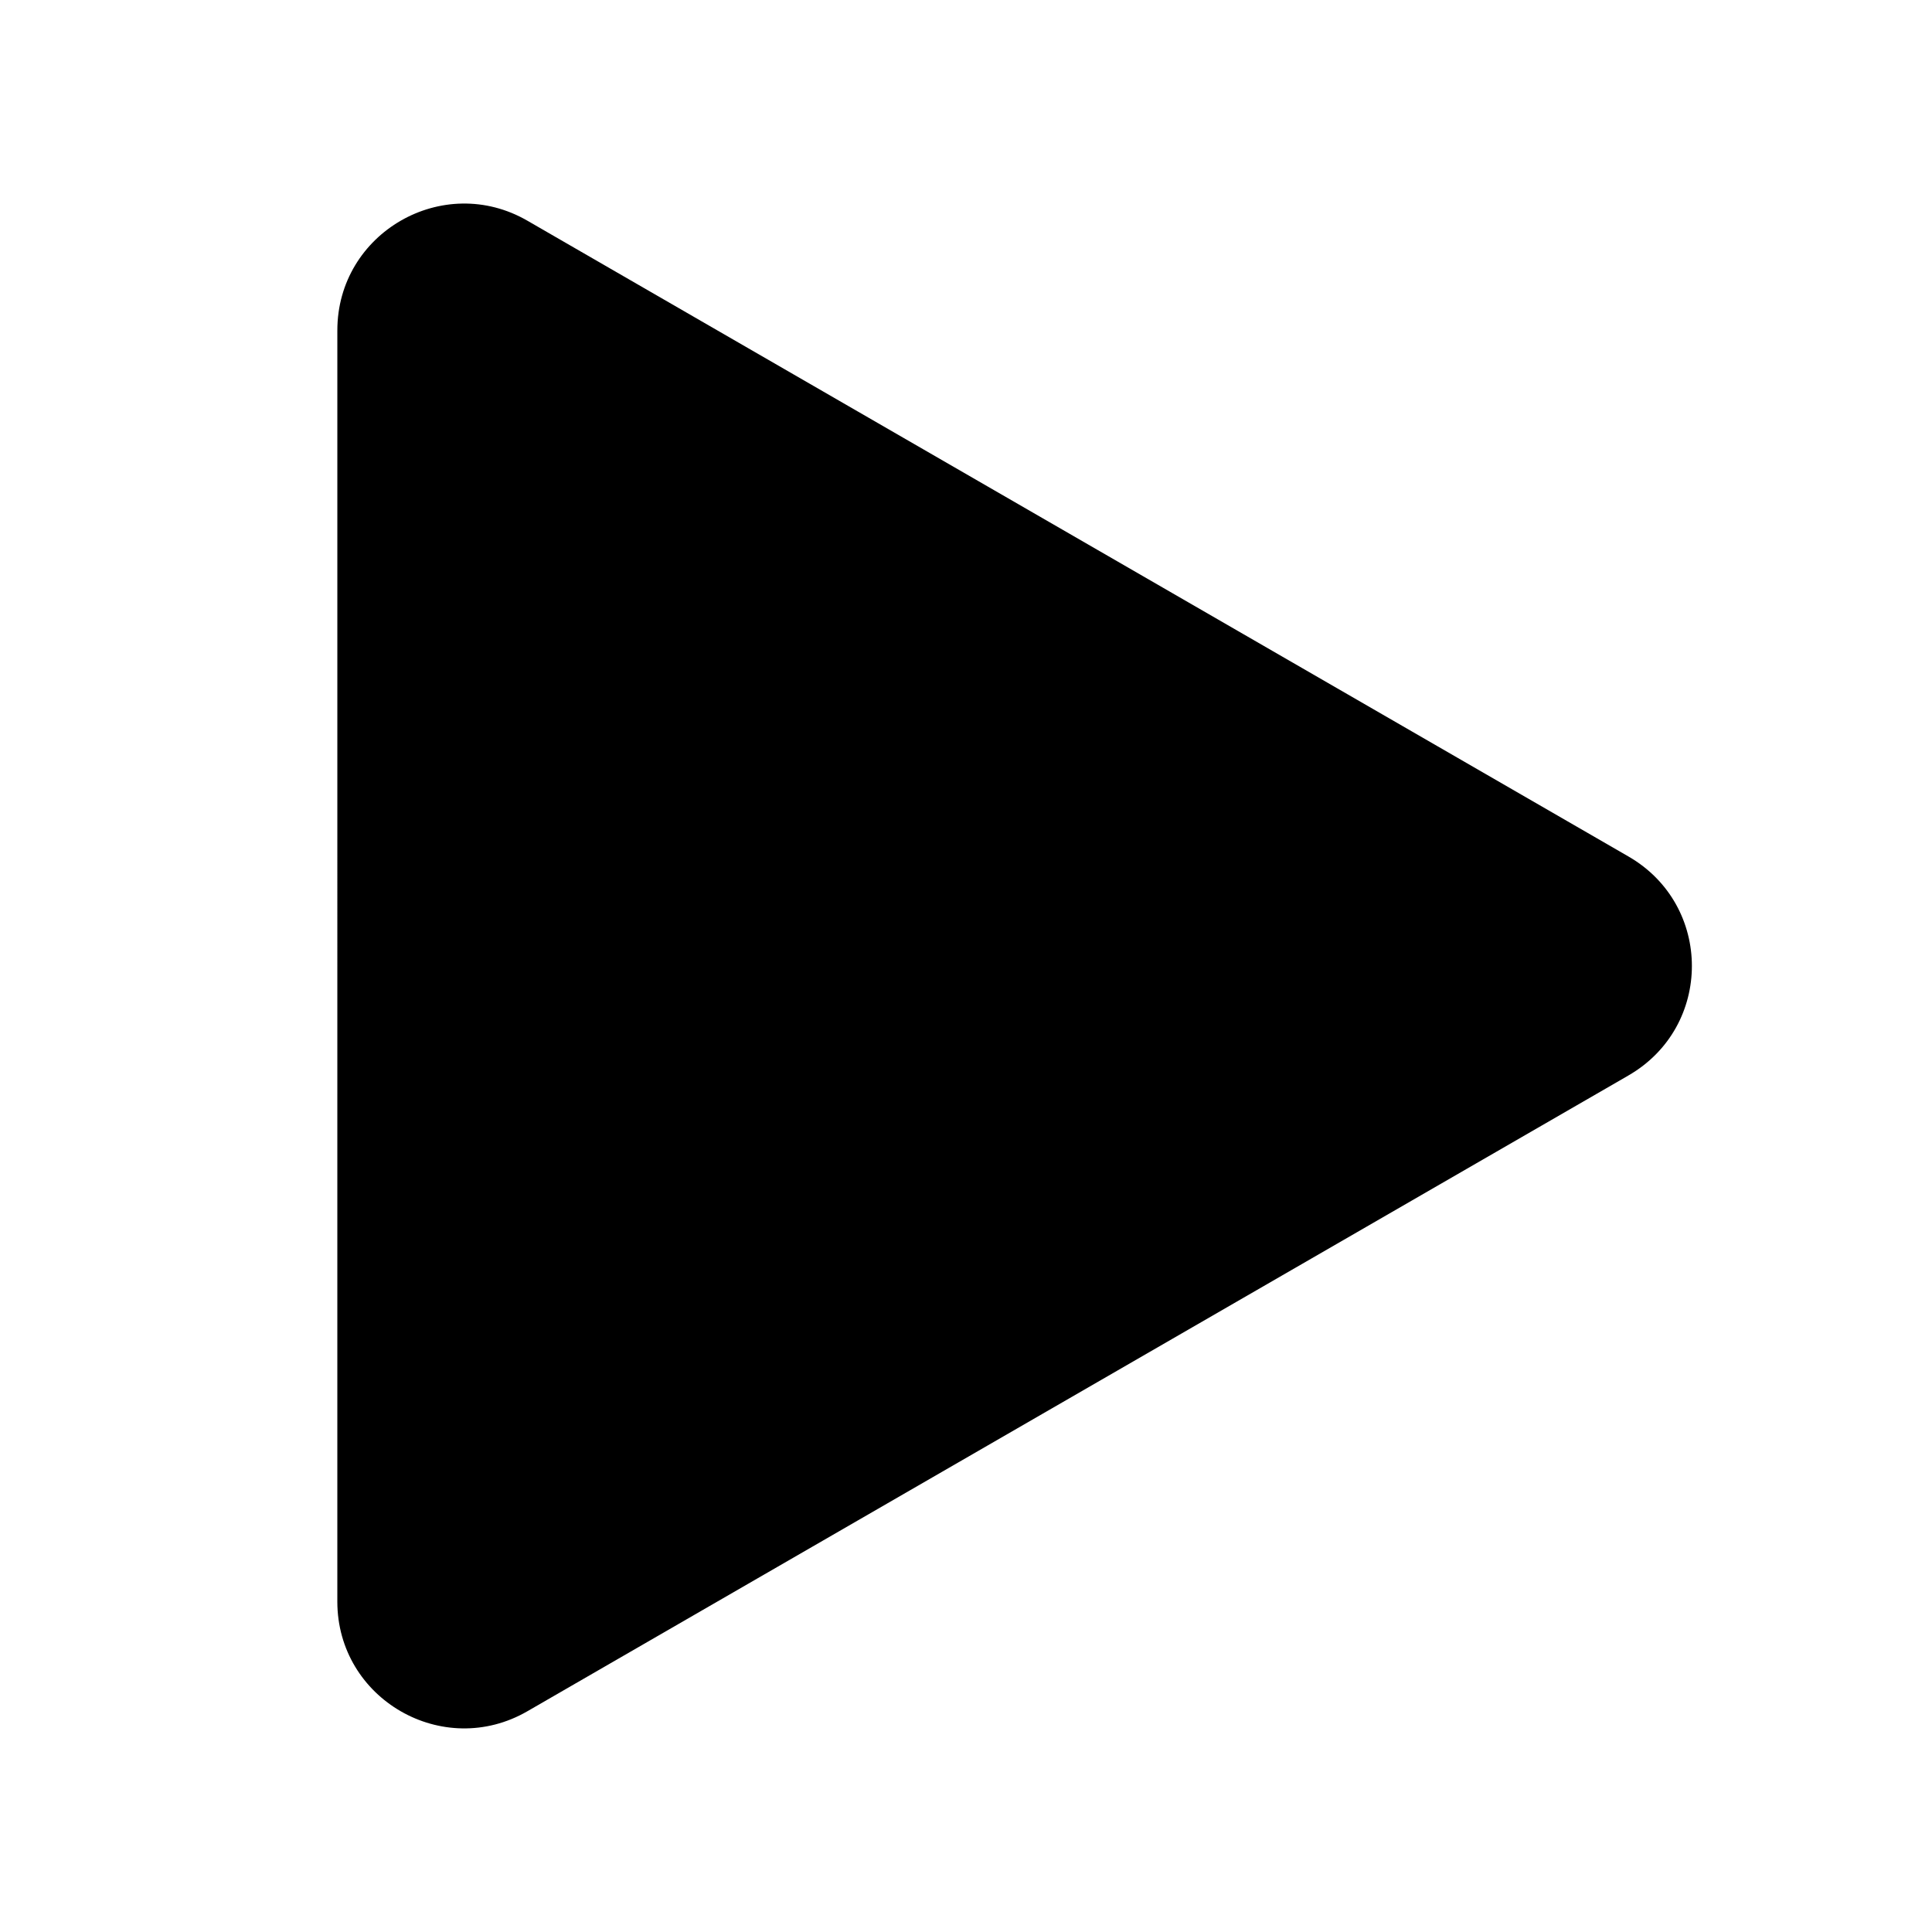
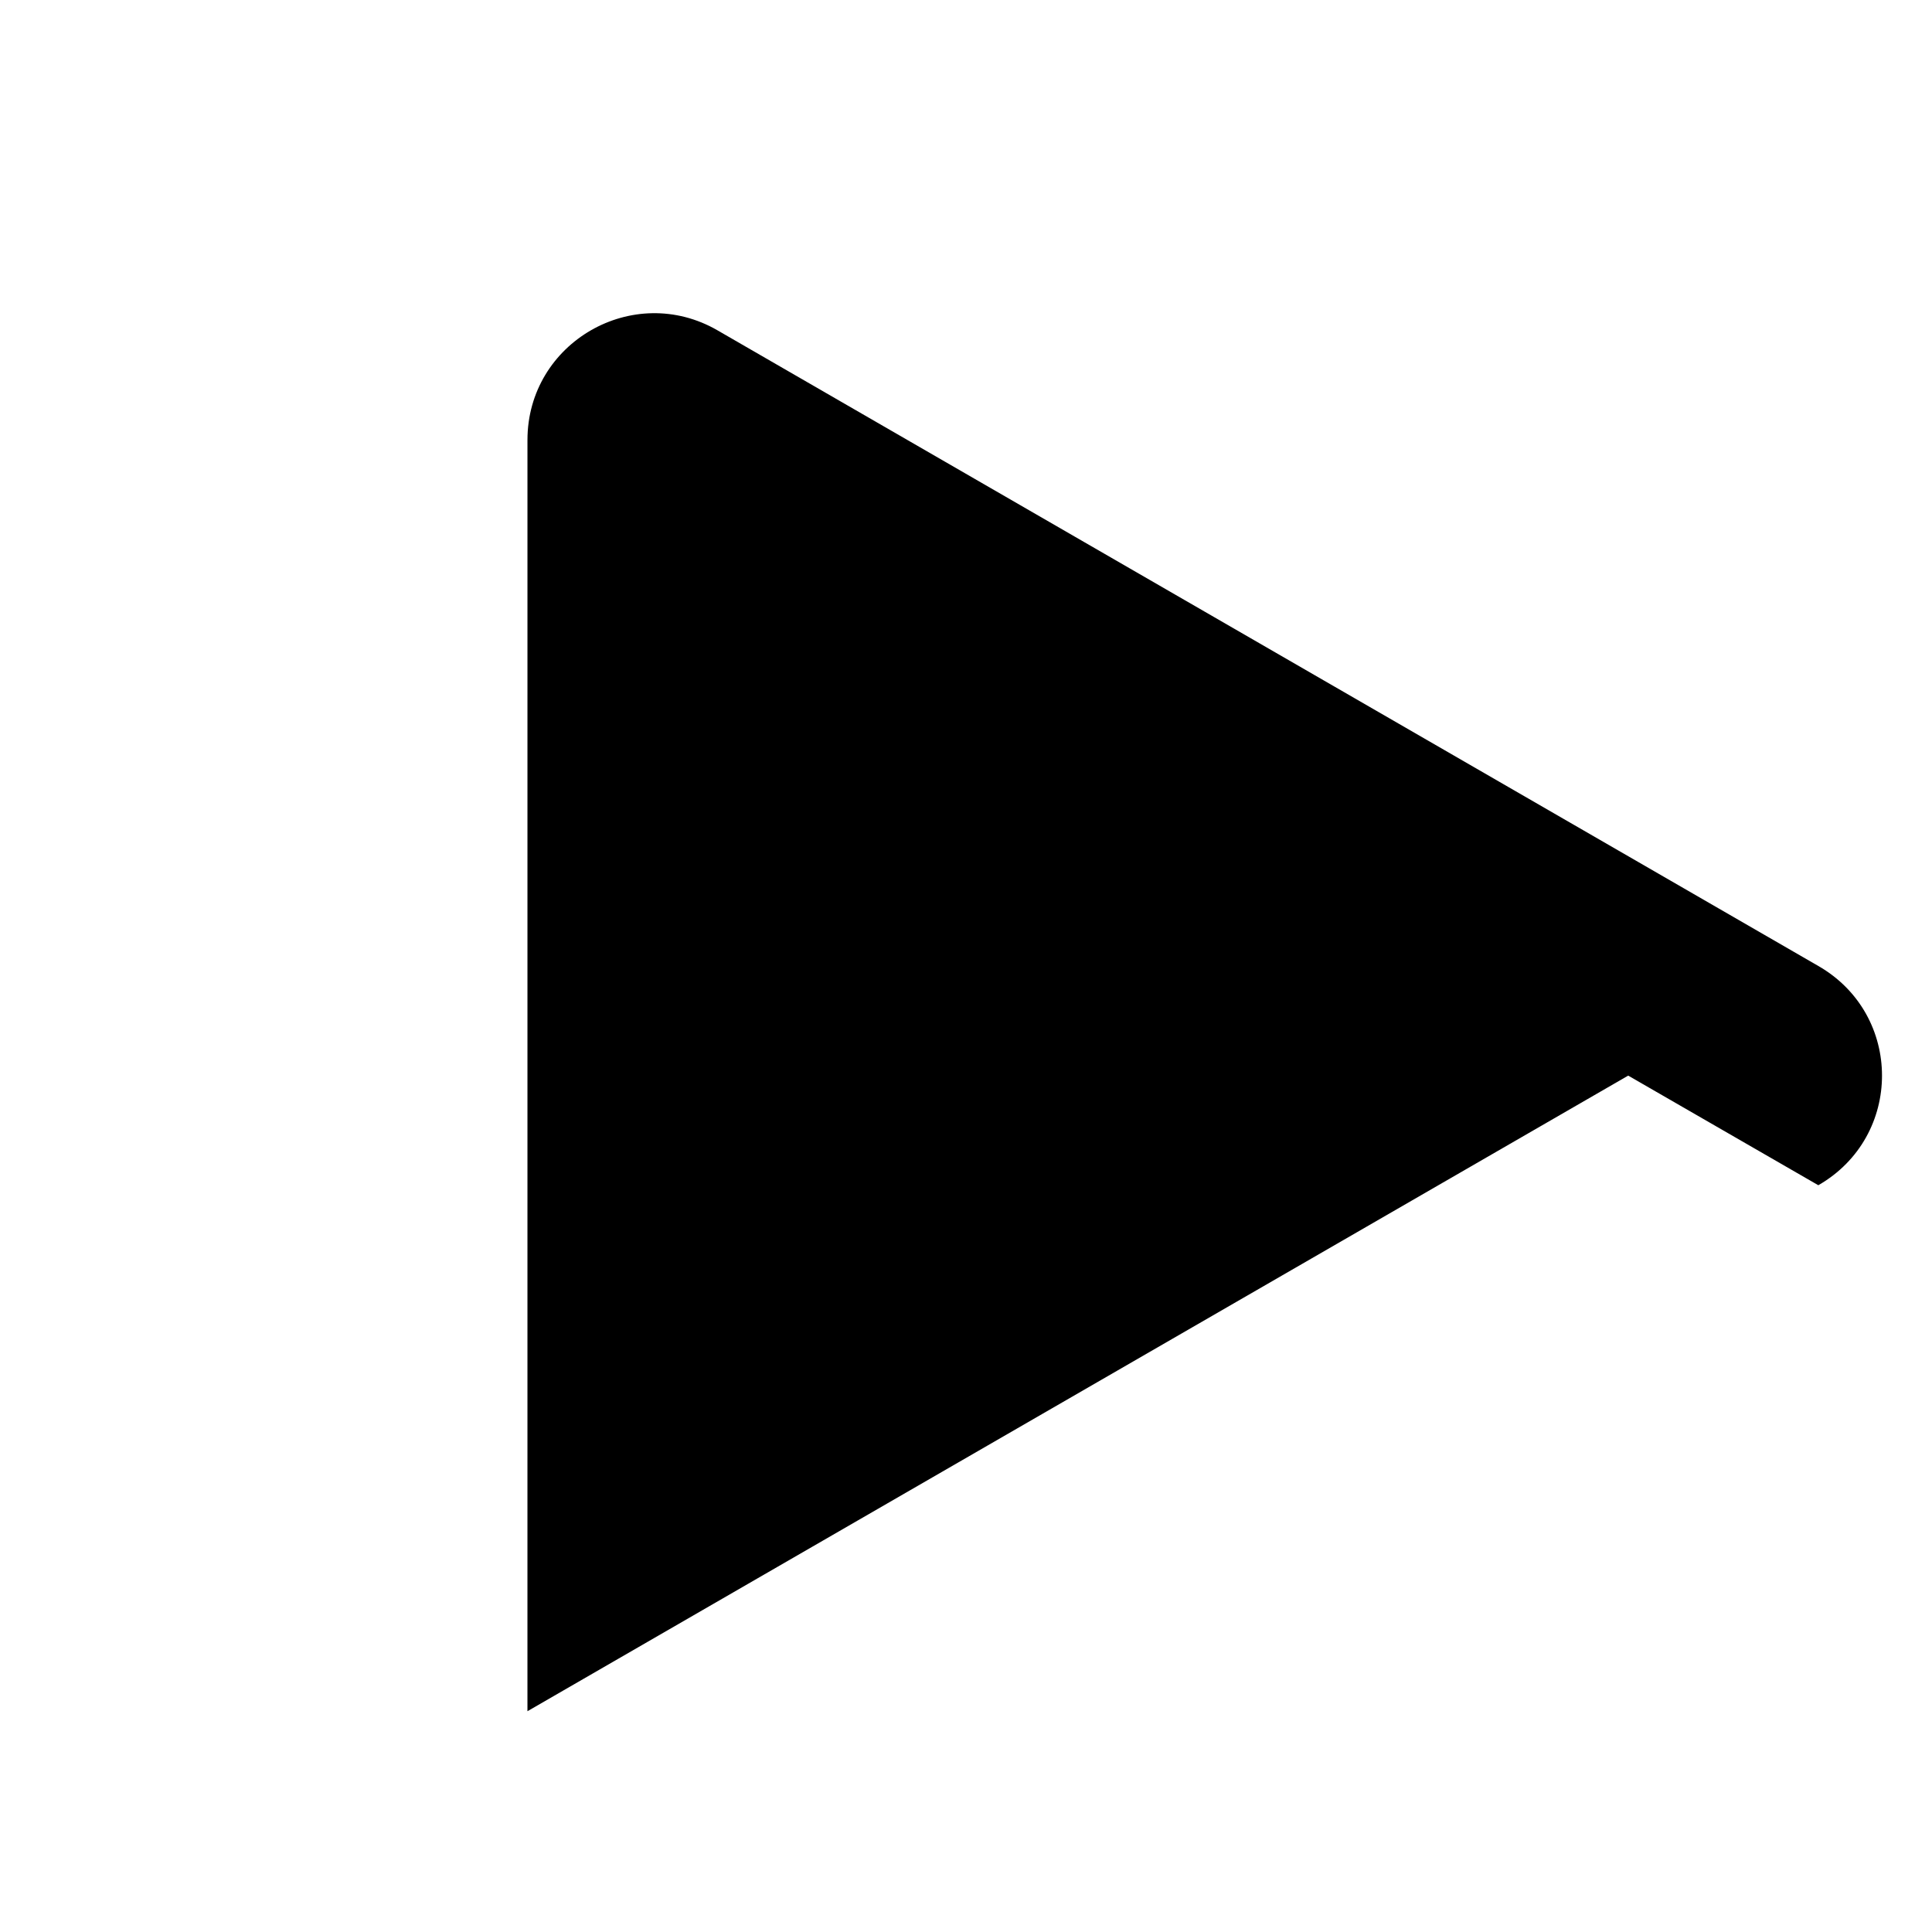
<svg xmlns="http://www.w3.org/2000/svg" fill="#000000" width="800px" height="800px" version="1.1" viewBox="144 144 512 512">
-   <path d="m575.49 429.05-291.71 168.44c-22.336 12.93-50.383-3.191-50.383-29.055l0.004-336.88c0-25.863 28.047-41.984 50.383-29.055l291.71 168.44c22.5 12.93 22.5 45.176-0.004 58.105z" />
+   <path d="m575.49 429.05-291.71 168.44l0.004-336.88c0-25.863 28.047-41.984 50.383-29.055l291.71 168.44c22.5 12.93 22.5 45.176-0.004 58.105z" />
</svg>